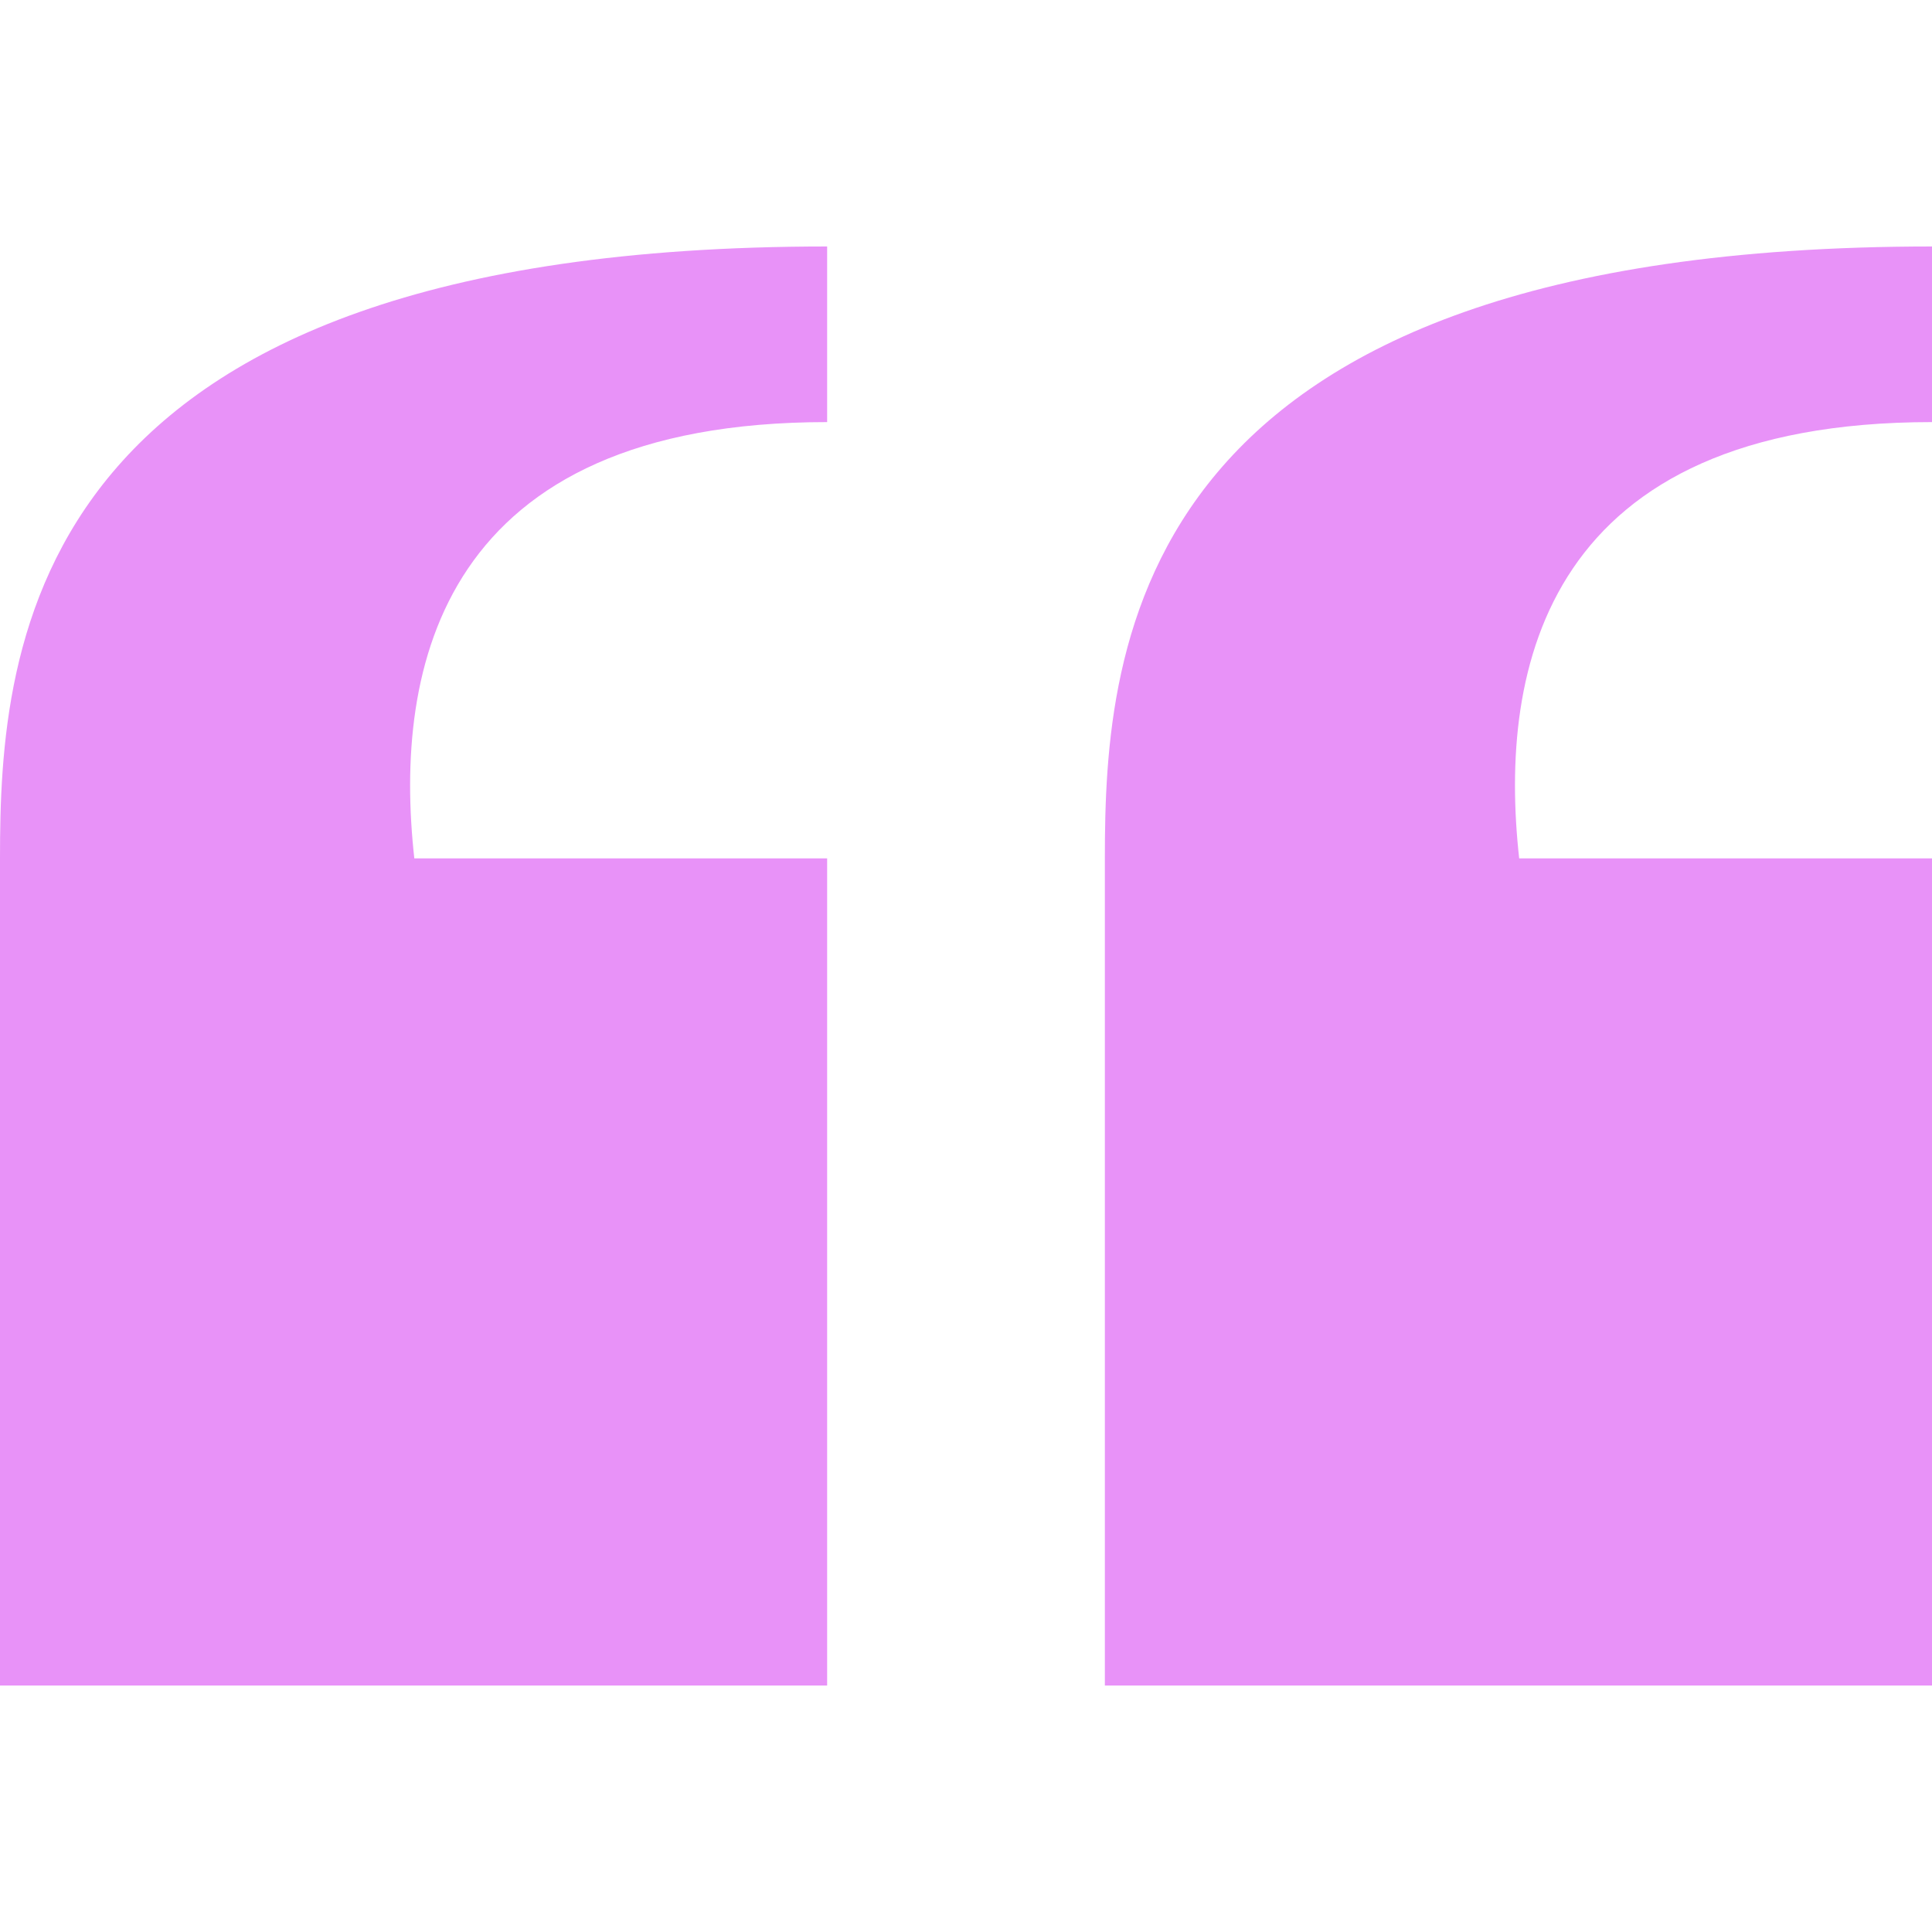
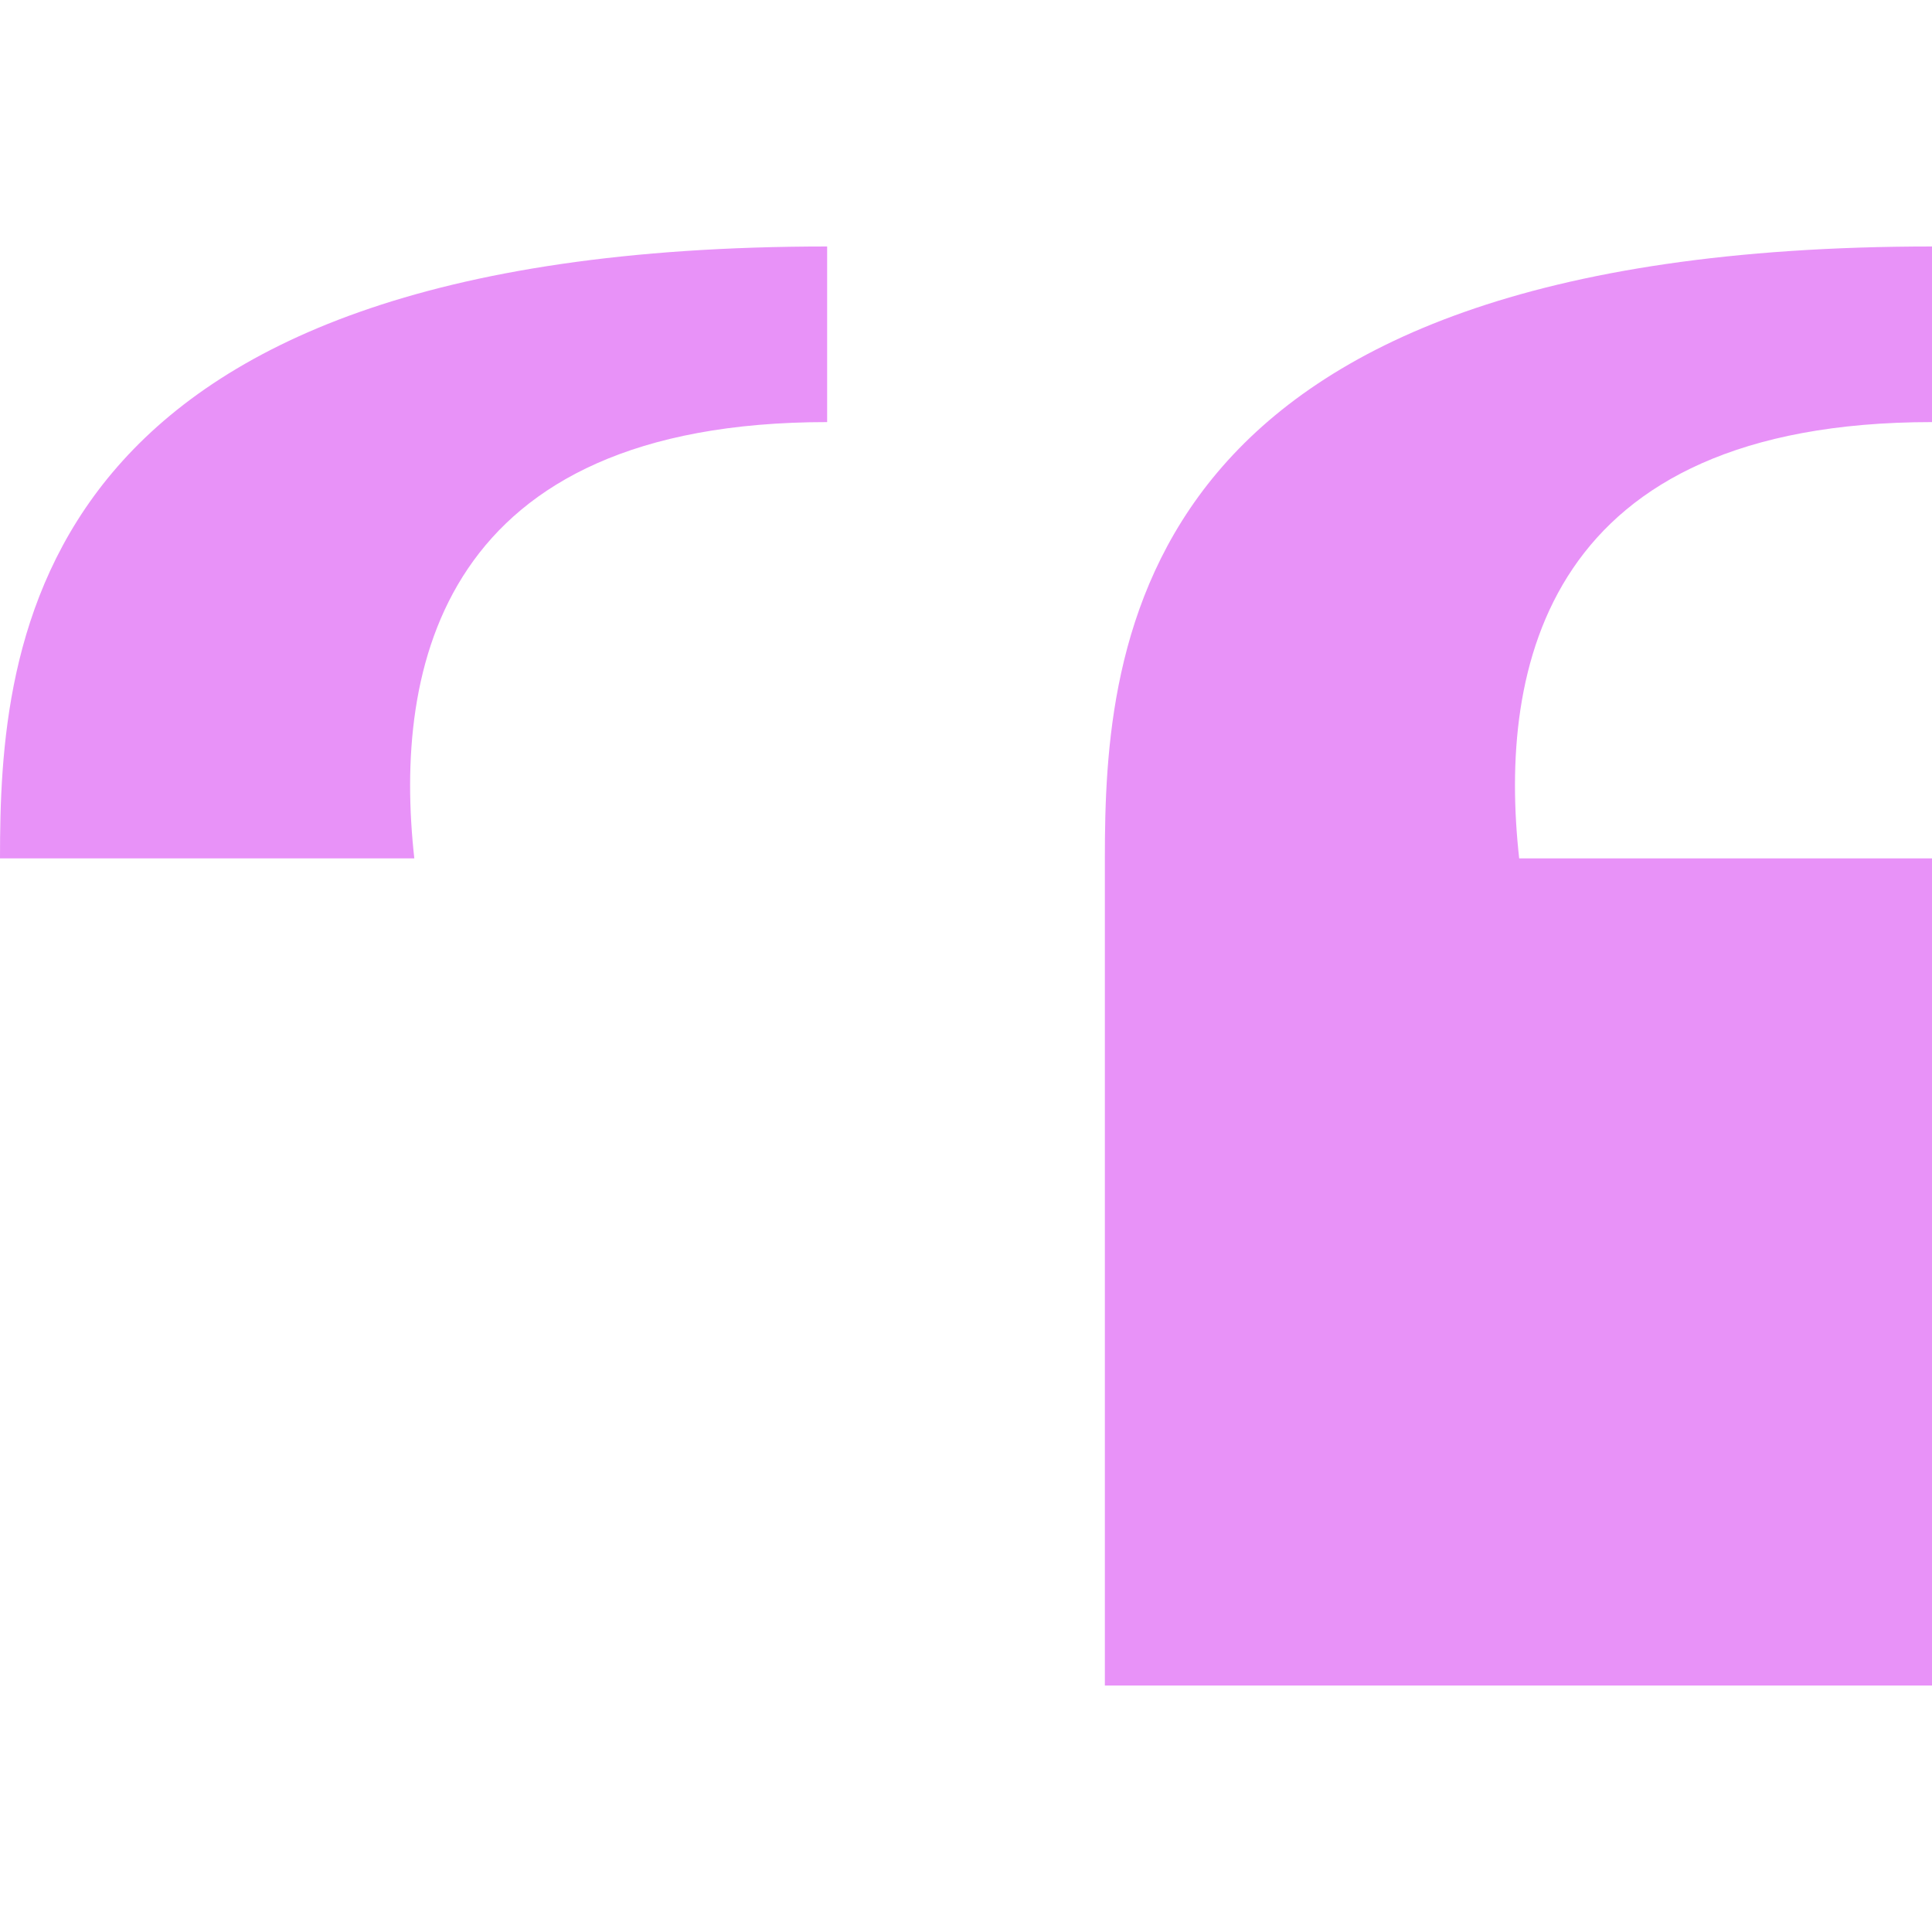
<svg xmlns="http://www.w3.org/2000/svg" width="40" height="40" viewBox="0 0 40 40" fill="none">
-   <path d="M40 17.772H31.453C31.012 13.806 32.011 8.739 40 8.739V5.103C23.385 5.103 22.875 13.346 22.875 17.772V34.897H40V17.772ZM17.125 17.772H8.578C8.137 13.806 9.137 8.739 17.125 8.739V5.103C0.511 5.103 0 13.346 0 17.772V34.897H17.125V17.772Z" fill="#E892F8" />
+   <path d="M40 17.772H31.453C31.012 13.806 32.011 8.739 40 8.739V5.103C23.385 5.103 22.875 13.346 22.875 17.772V34.897H40V17.772ZM17.125 17.772H8.578C8.137 13.806 9.137 8.739 17.125 8.739V5.103C0.511 5.103 0 13.346 0 17.772H17.125V17.772Z" fill="#E892F8" />
</svg>